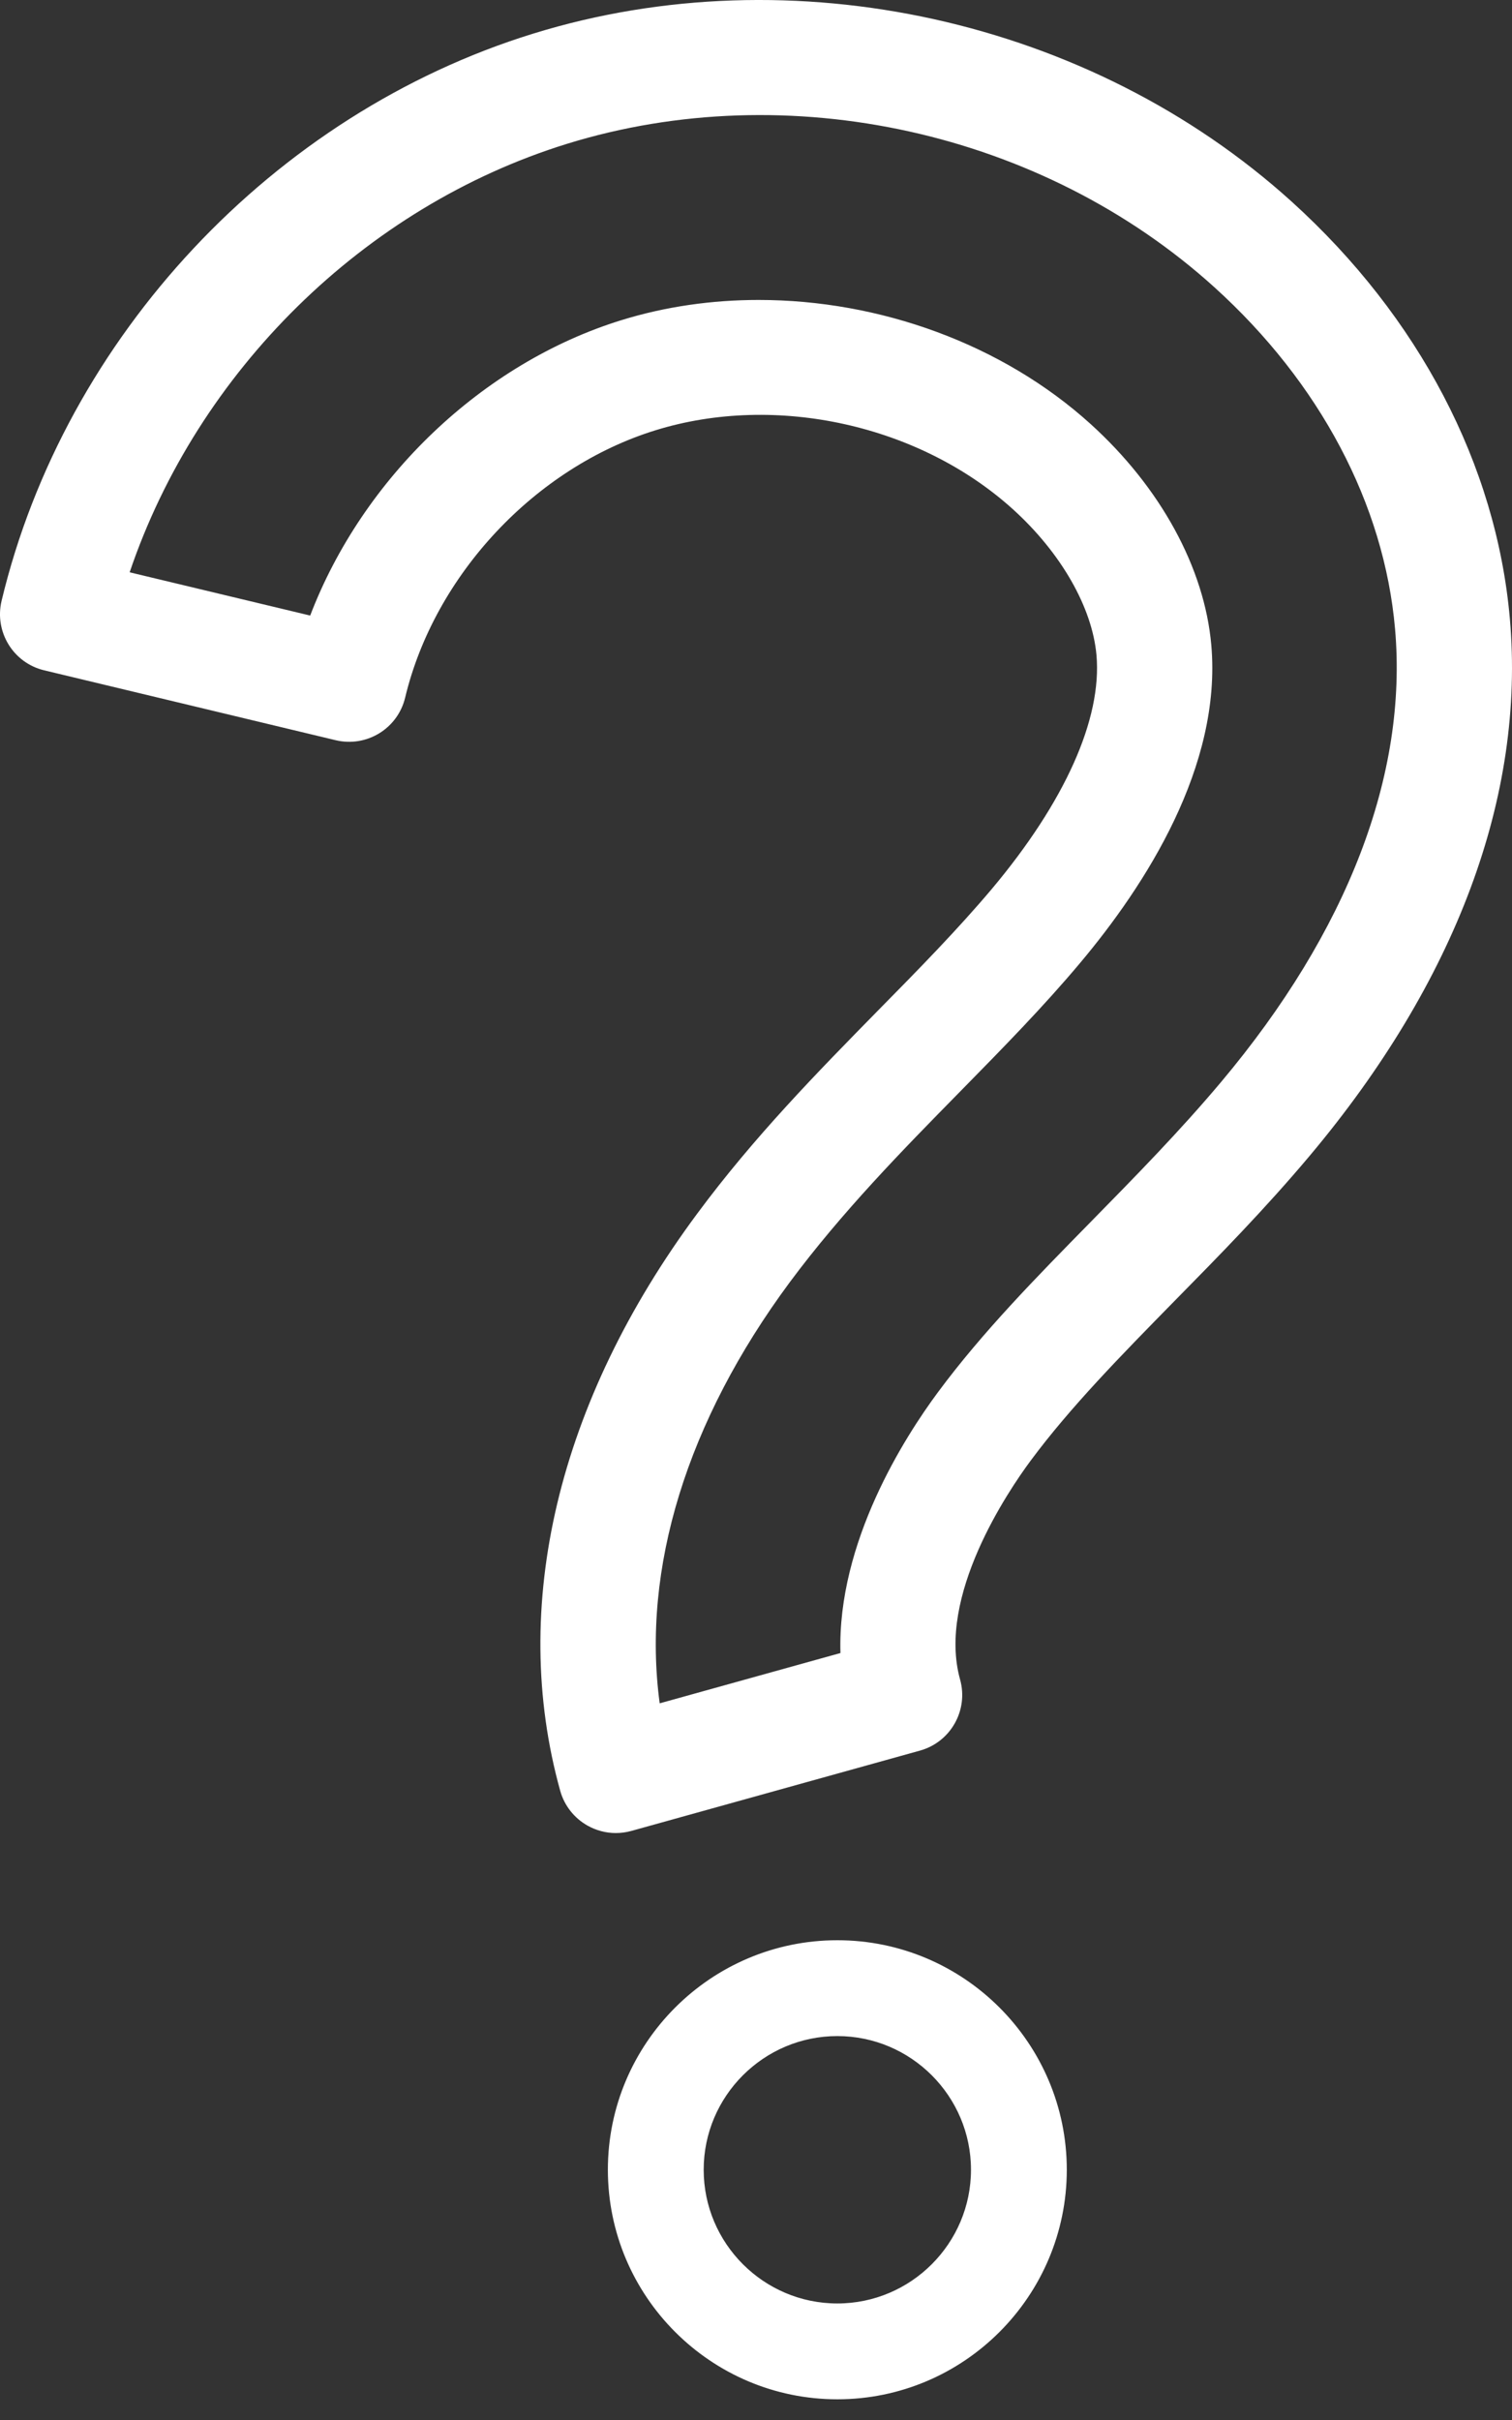
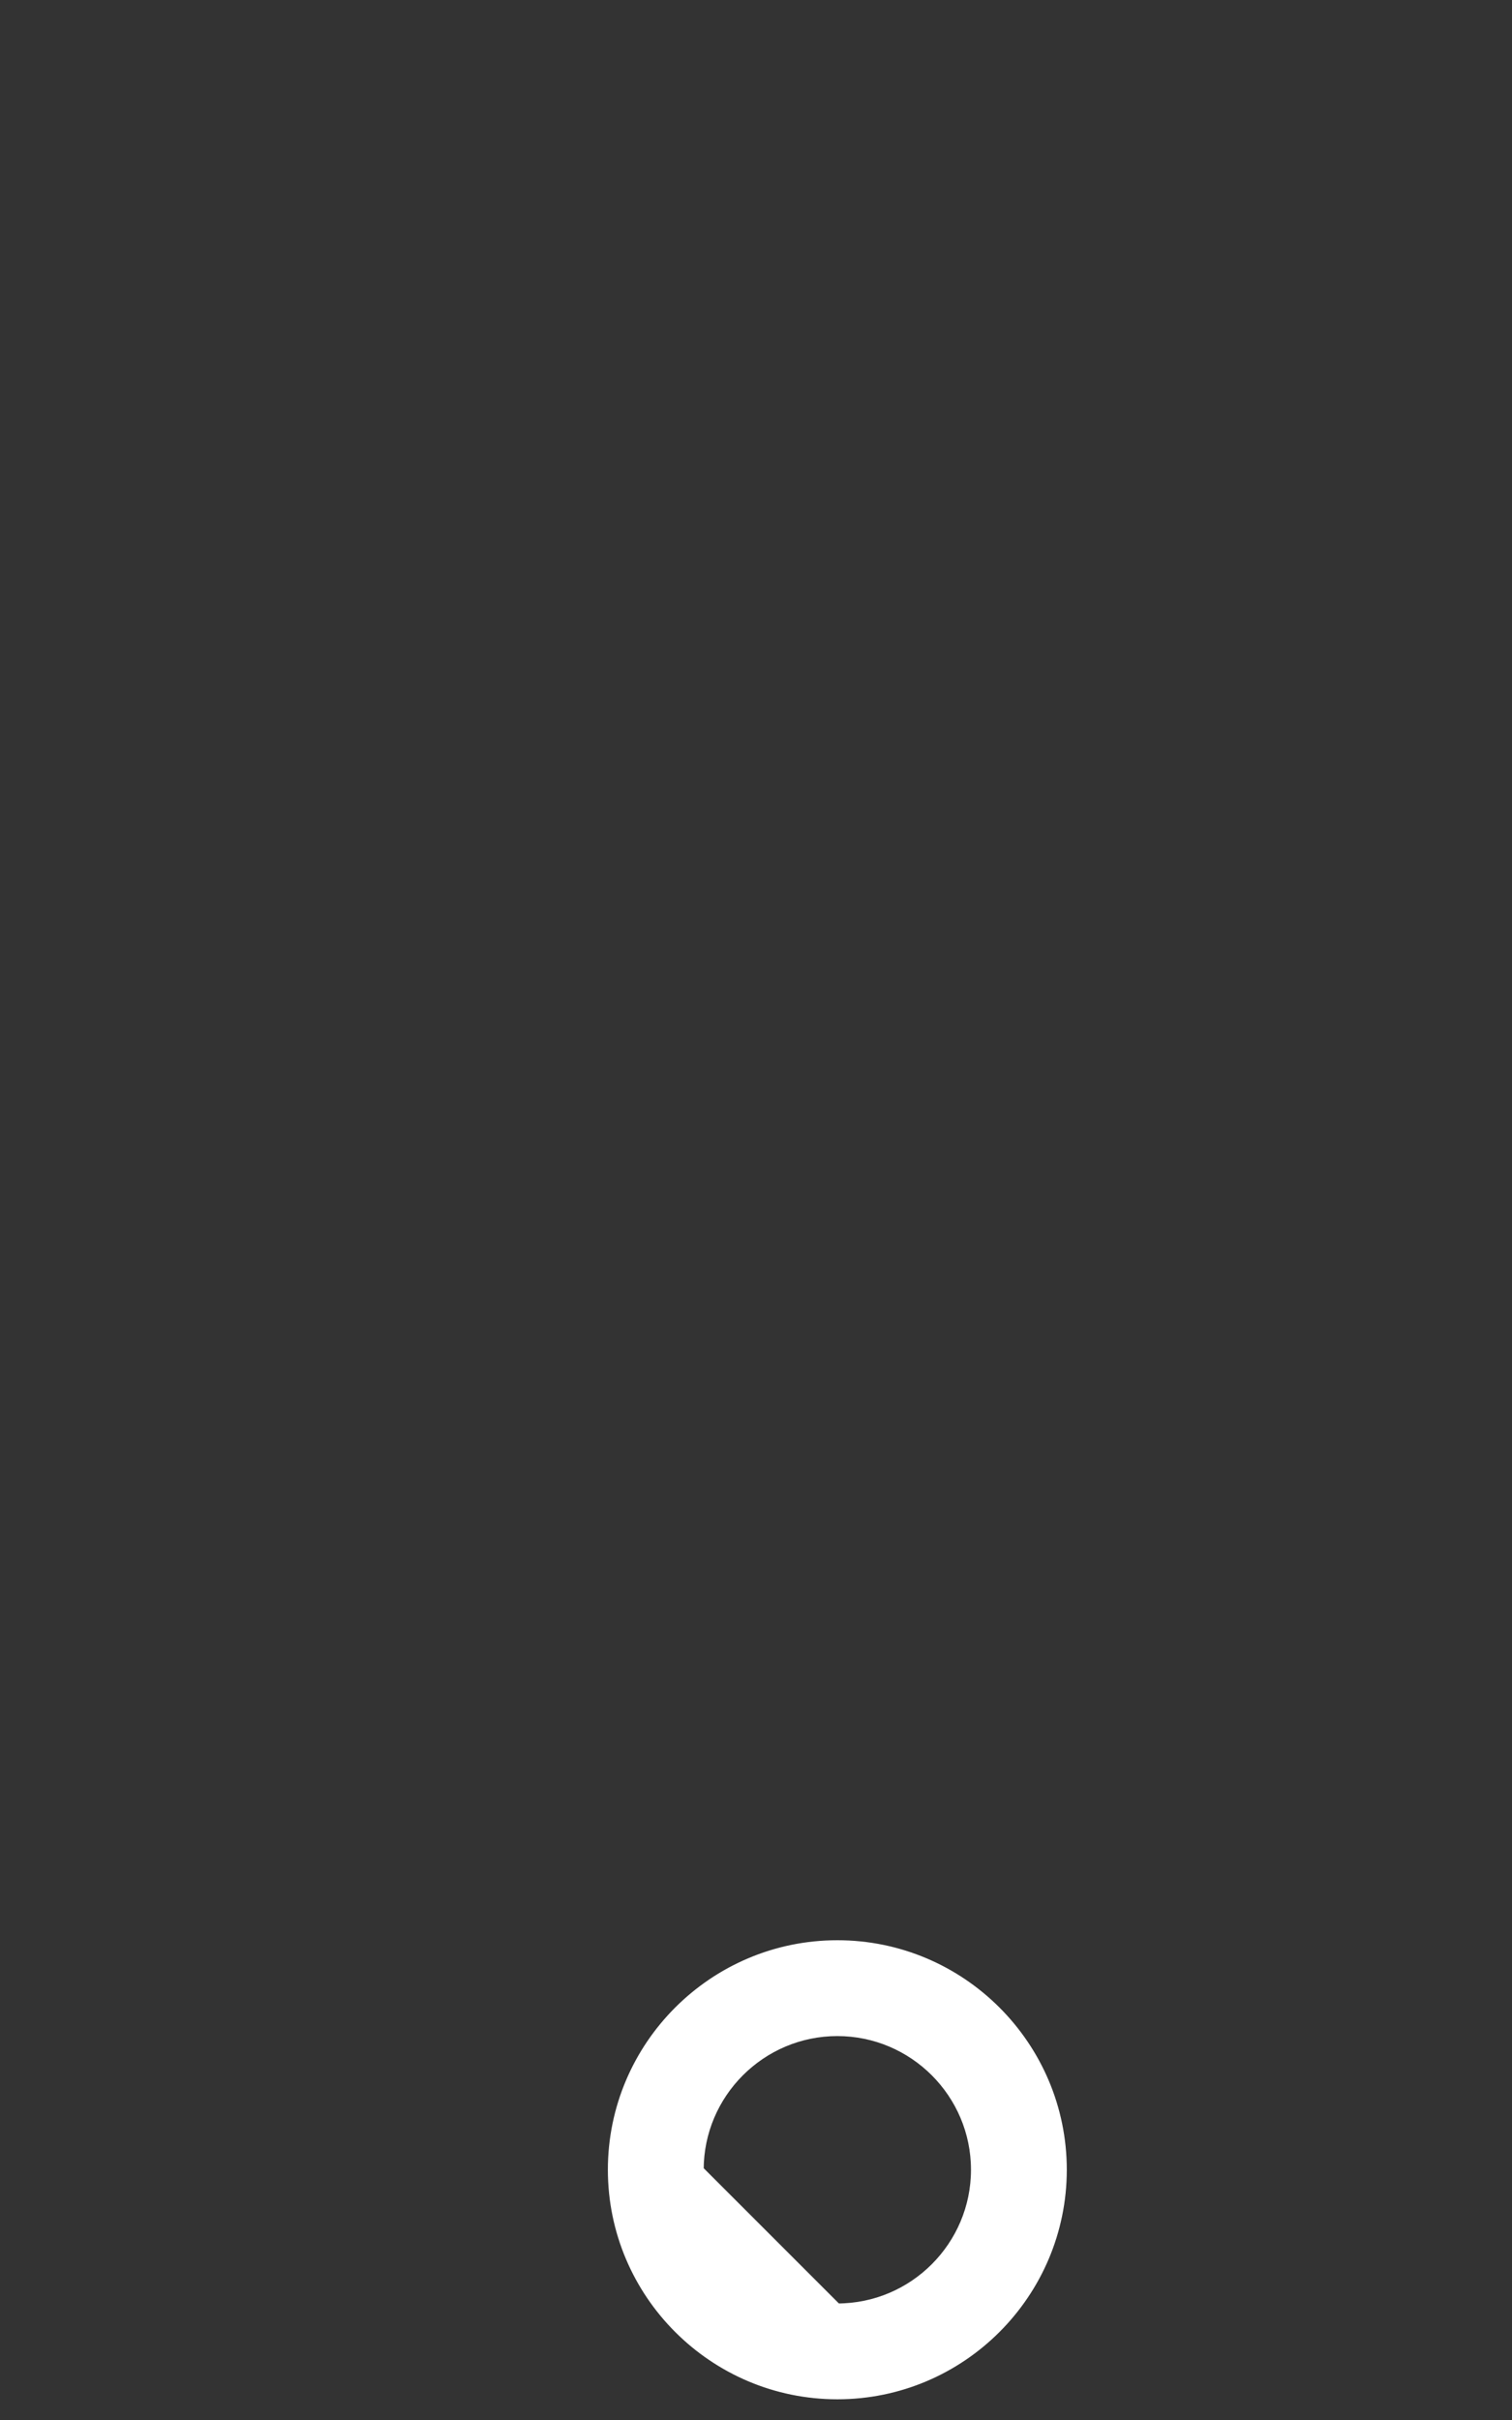
<svg xmlns="http://www.w3.org/2000/svg" width="60" height="96" viewBox="0 0 60 96" fill="none">
  <rect x="0" y="0" width="60" height="96" fill="#333333" stroke="none" />
-   <path d="M59.915 24.542C59.38 18.445 56.306 12.571 51.26 8.001C43.269 0.769 31.448 -1.848 21.151 1.336C10.85 4.52 2.574 13.353 0.063 23.833C-0.23 25.064 0.525 26.299 1.756 26.592L13.32 29.364C14.55 29.657 15.785 28.902 16.078 27.671C17.244 22.809 21.238 18.545 26.014 17.068C30.794 15.59 36.498 16.853 40.204 20.21C42.106 21.935 43.342 24.094 43.511 25.988C43.735 28.518 42.258 31.811 39.353 35.27C38.003 36.87 36.471 38.435 34.842 40.086C32.422 42.552 29.925 45.095 27.665 48.147C22.13 55.608 20.2 63.741 22.231 71.042C22.395 71.627 22.784 72.121 23.31 72.418C23.658 72.615 24.047 72.716 24.436 72.716C24.641 72.716 24.847 72.688 25.049 72.633L36.508 69.445C37.724 69.107 38.438 67.844 38.099 66.627C37.175 63.32 40.007 59.148 40.894 57.95C42.472 55.822 44.472 53.787 46.594 51.623C48.369 49.821 50.203 47.954 51.96 45.864C57.783 38.938 60.532 31.564 59.915 24.542ZM48.456 42.922C46.814 44.876 45.043 46.678 43.328 48.426C41.096 50.699 38.987 52.844 37.221 55.228C35.908 56.998 33.223 61.179 33.351 65.575L26.178 67.57C25.46 62.231 27.249 56.39 31.338 50.868C33.411 48.078 35.798 45.644 38.108 43.293C39.797 41.573 41.393 39.949 42.852 38.211C45.464 35.105 48.492 30.393 48.067 25.585C47.797 22.525 46.05 19.332 43.278 16.821C39.769 13.642 34.902 11.899 30.108 11.899C28.255 11.899 26.412 12.159 24.664 12.699C19.125 14.41 14.39 18.975 12.309 24.419L5.145 22.703C7.84 14.739 14.445 8.198 22.501 5.705C31.288 2.988 41.37 5.22 48.191 11.396C52.376 15.183 54.924 19.995 55.359 24.945C55.866 30.727 53.479 36.944 48.456 42.922Z" fill="white" />
-   <path d="M24.272 86.073C24.272 91.01 28.291 95.029 33.228 95.029C38.164 95.029 42.183 91.01 42.183 86.073C42.183 81.137 38.164 77.118 33.228 77.118C28.291 77.118 24.272 81.137 24.272 86.073ZM27.774 86.073C27.774 83.069 30.223 80.62 33.228 80.62C36.233 80.62 38.681 83.069 38.681 86.073C38.681 89.078 36.233 91.527 33.228 91.527C30.223 91.527 27.774 89.078 27.774 86.073Z" fill="white" stroke="white" stroke-width="0.3" />
+   <path d="M24.272 86.073C24.272 91.01 28.291 95.029 33.228 95.029C38.164 95.029 42.183 91.01 42.183 86.073C42.183 81.137 38.164 77.118 33.228 77.118C28.291 77.118 24.272 81.137 24.272 86.073ZM27.774 86.073C27.774 83.069 30.223 80.62 33.228 80.62C36.233 80.62 38.681 83.069 38.681 86.073C38.681 89.078 36.233 91.527 33.228 91.527Z" fill="white" stroke="white" stroke-width="0.3" />
</svg>